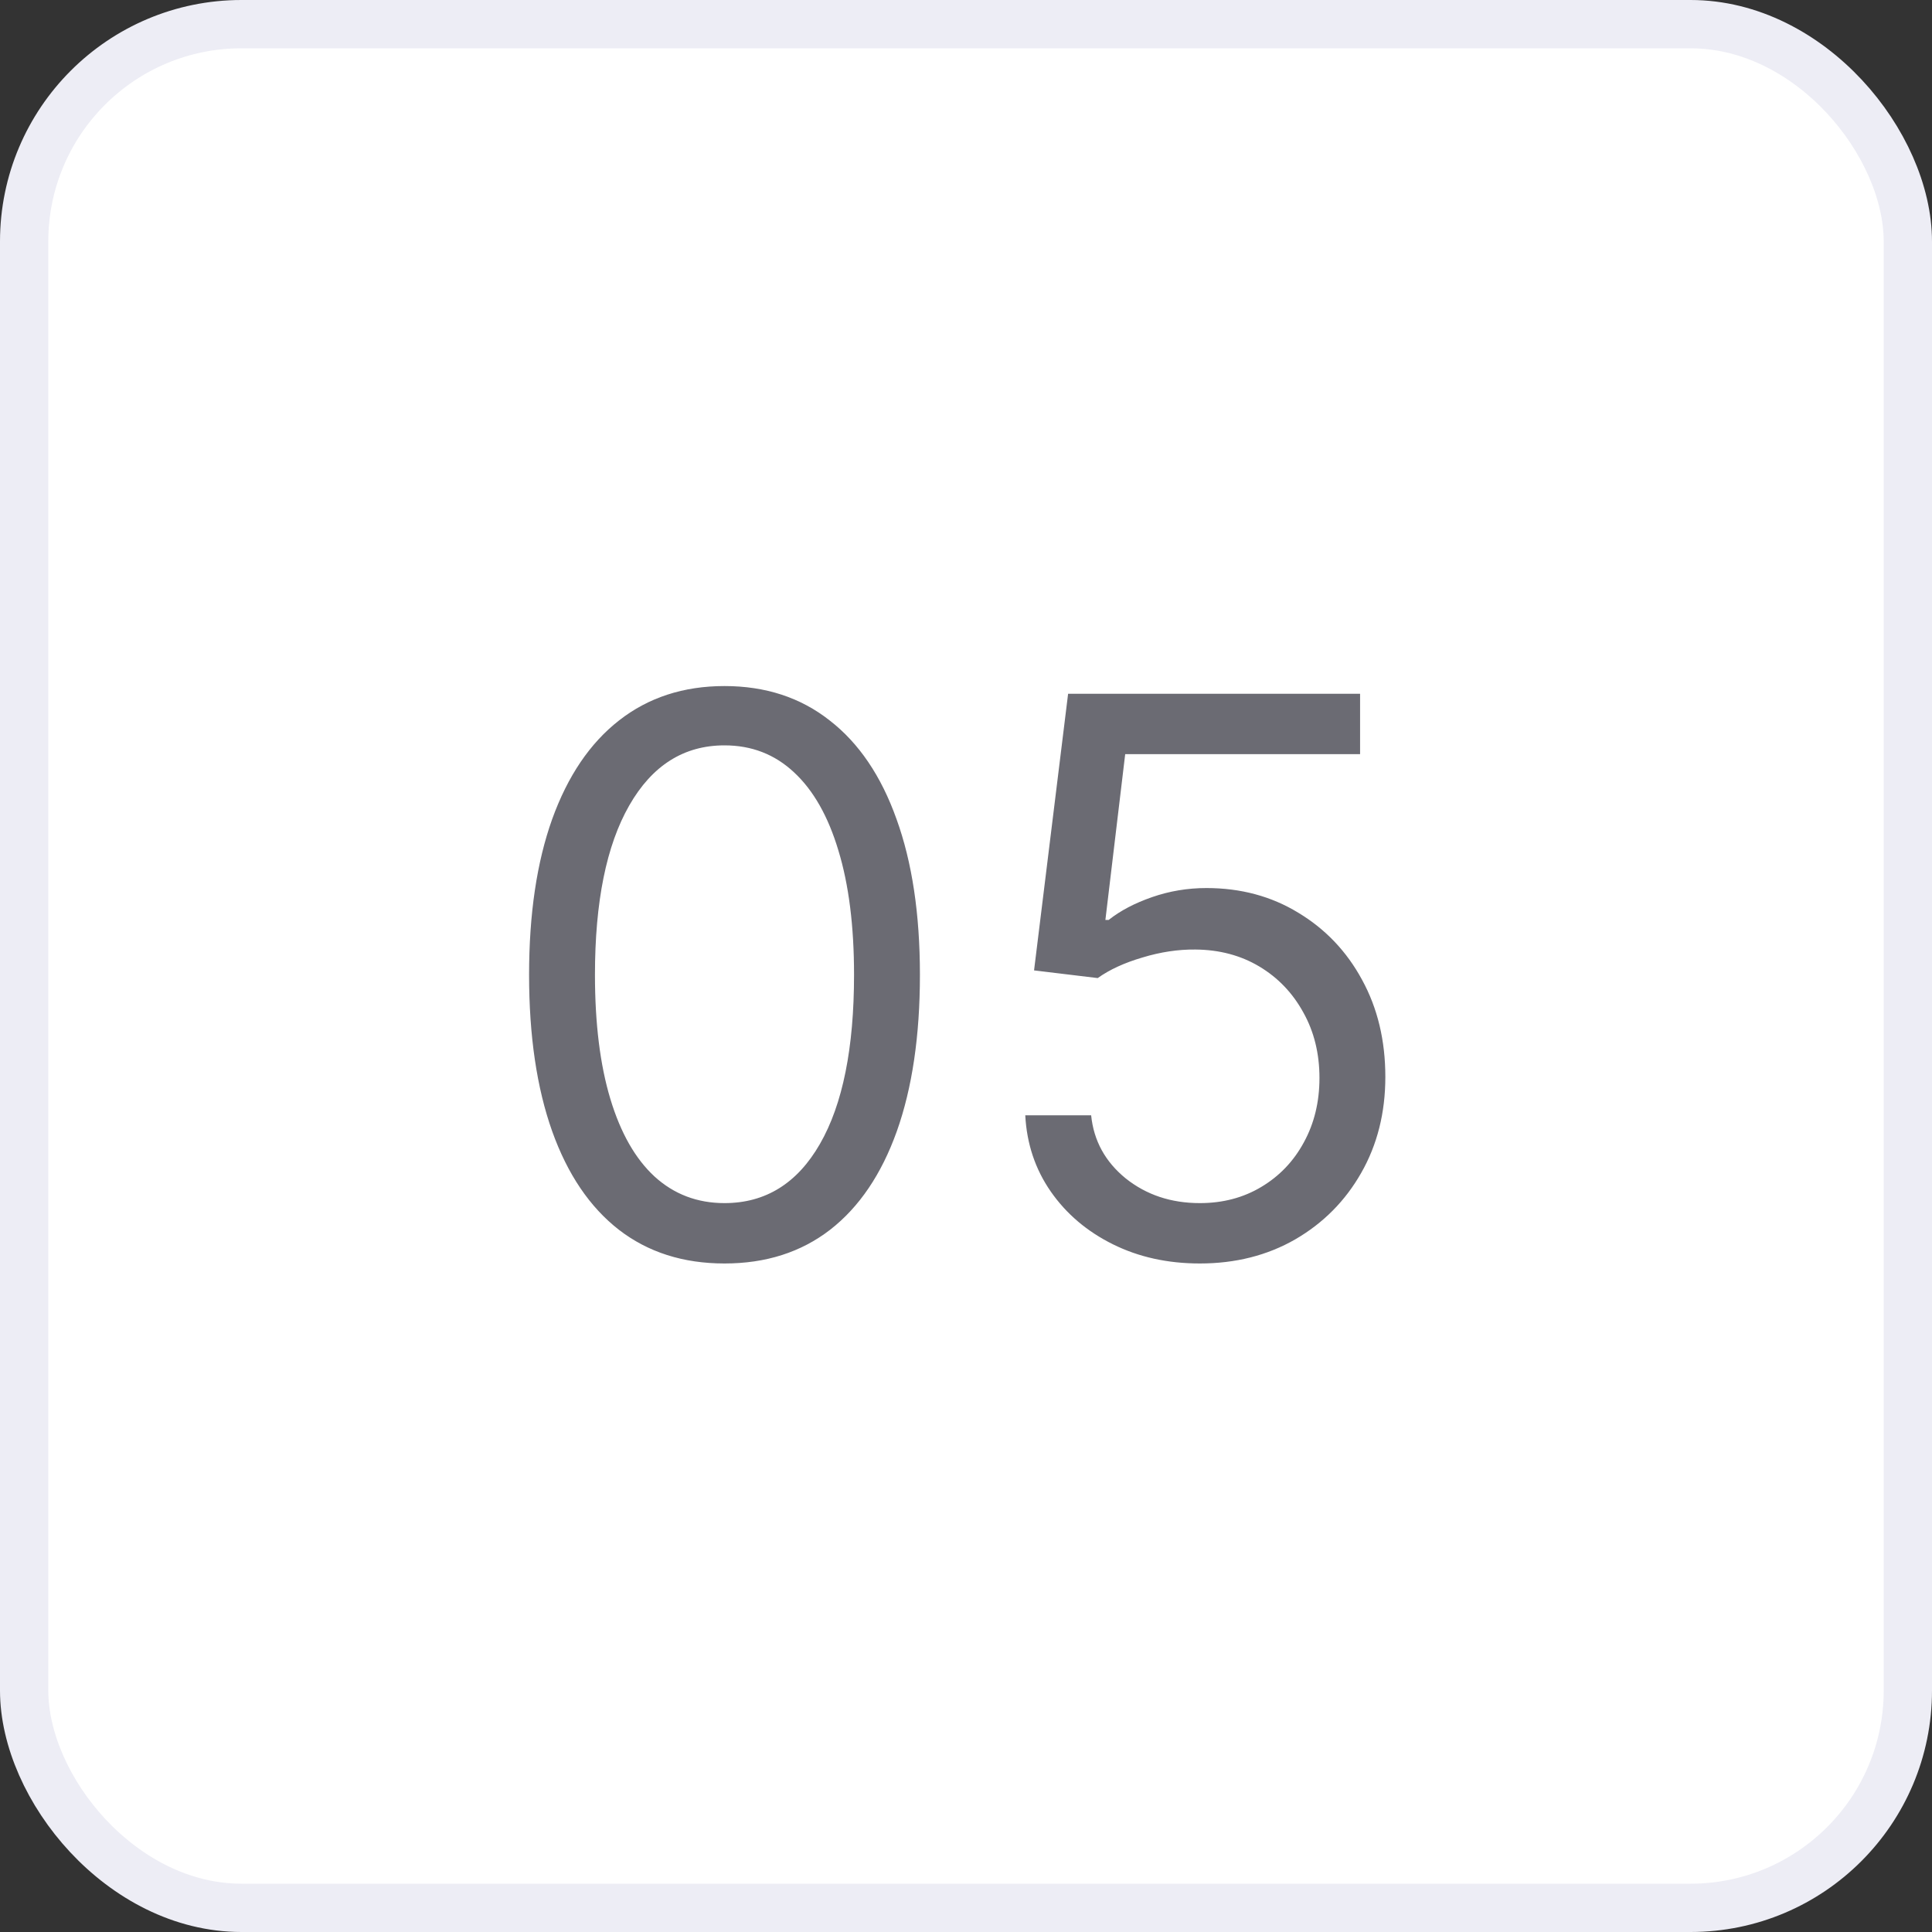
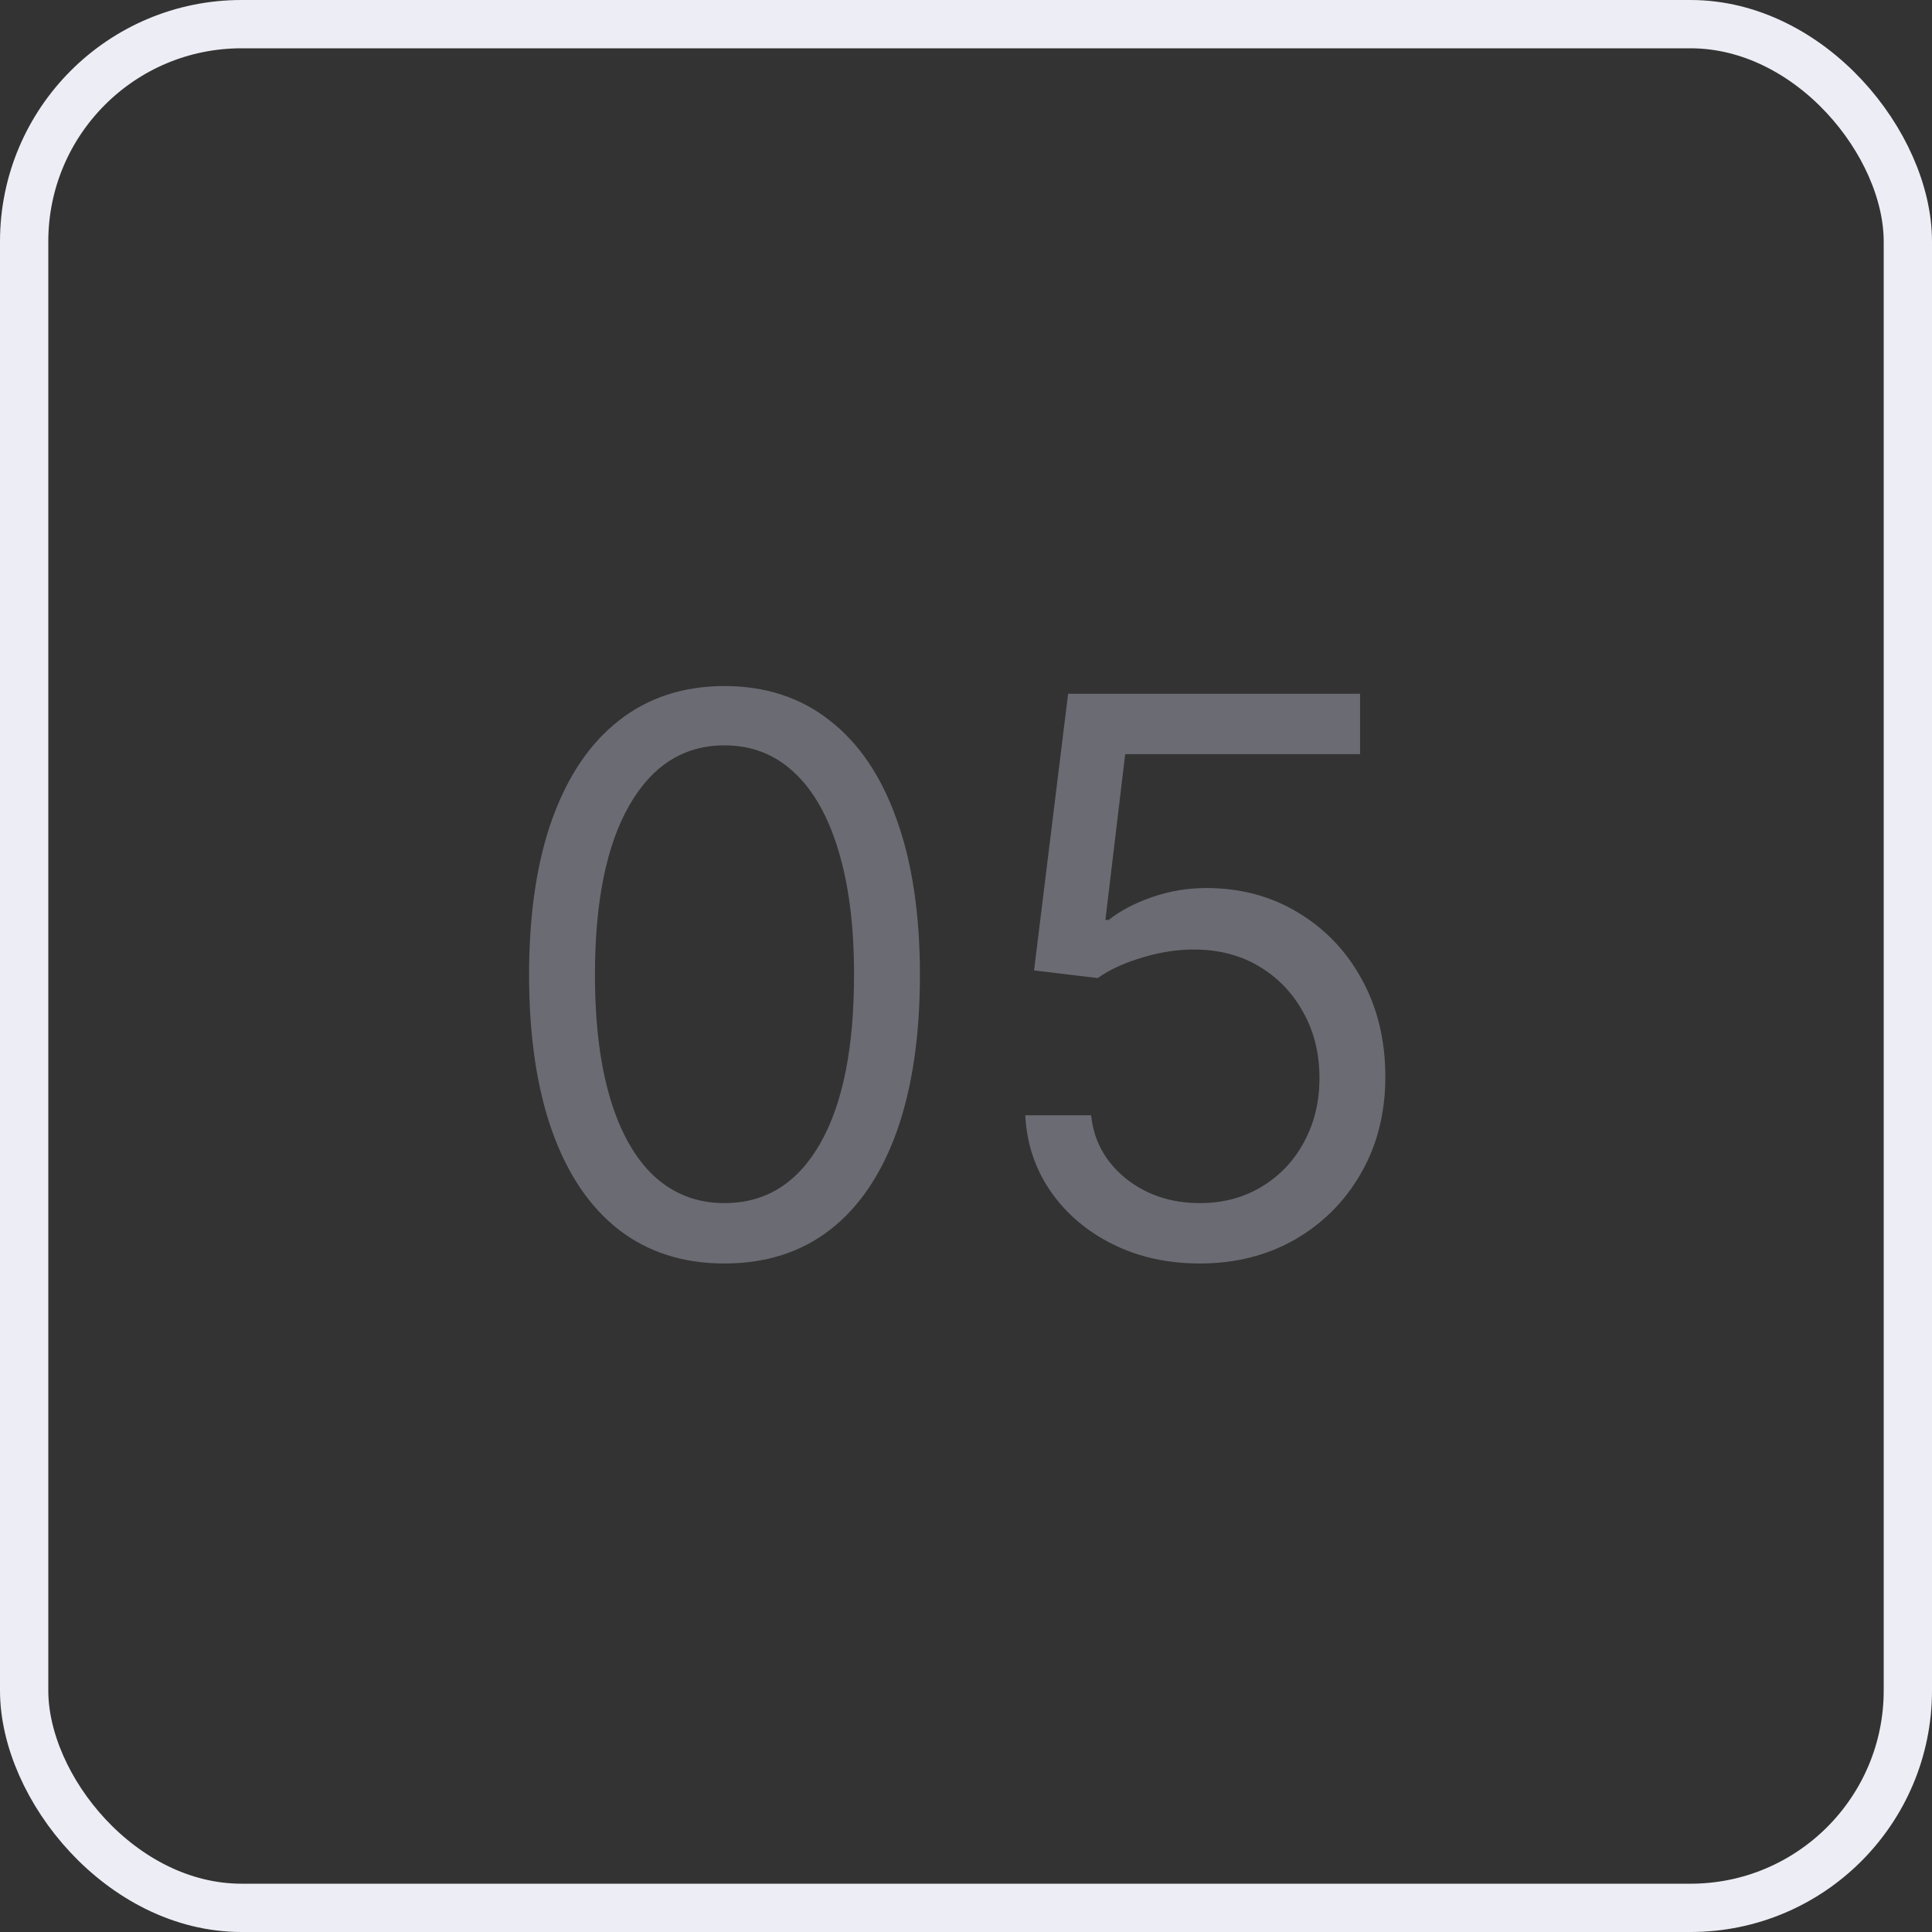
<svg xmlns="http://www.w3.org/2000/svg" width="40" height="40" viewBox="0 0 40 40" fill="none">
  <rect x="0" y="0" width="40" height="40" fill="#333333" stroke="none" />
-   <rect x="0.5" y="0.5" width="39" height="39" rx="4.5" fill="white" />
  <rect x="0.5" y="0.5" width="39" height="39" rx="4.5" stroke="#EDEDF5" />
  <path d="M15 26.159C14.144 26.159 13.415 25.926 12.812 25.46C12.21 24.991 11.75 24.311 11.432 23.421C11.114 22.526 10.954 21.447 10.954 20.182C10.954 18.924 11.114 17.85 11.432 16.96C11.754 16.066 12.216 15.384 12.818 14.915C13.424 14.441 14.152 14.204 15 14.204C15.848 14.204 16.574 14.441 17.176 14.915C17.782 15.384 18.244 16.066 18.562 16.96C18.884 17.85 19.046 18.924 19.046 20.182C19.046 21.447 18.886 22.526 18.568 23.421C18.25 24.311 17.79 24.991 17.188 25.46C16.585 25.926 15.856 26.159 15 26.159ZM15 24.909C15.848 24.909 16.508 24.5 16.977 23.682C17.447 22.864 17.682 21.697 17.682 20.182C17.682 19.174 17.574 18.316 17.358 17.608C17.146 16.9 16.839 16.36 16.438 15.989C16.04 15.617 15.561 15.432 15 15.432C14.159 15.432 13.502 15.847 13.028 16.676C12.555 17.502 12.318 18.671 12.318 20.182C12.318 21.189 12.424 22.046 12.636 22.75C12.848 23.454 13.153 23.991 13.551 24.358C13.953 24.725 14.436 24.909 15 24.909ZM24.841 26.159C24.174 26.159 23.574 26.026 23.04 25.761C22.506 25.496 22.078 25.133 21.756 24.671C21.434 24.208 21.258 23.682 21.227 23.091H22.591C22.644 23.617 22.883 24.053 23.307 24.398C23.735 24.739 24.246 24.909 24.841 24.909C25.318 24.909 25.742 24.797 26.114 24.574C26.489 24.35 26.782 24.044 26.994 23.653C27.21 23.259 27.318 22.814 27.318 22.318C27.318 21.811 27.206 21.358 26.983 20.96C26.763 20.559 26.46 20.242 26.074 20.011C25.688 19.78 25.246 19.663 24.75 19.659C24.394 19.655 24.028 19.71 23.653 19.824C23.278 19.934 22.97 20.076 22.727 20.25L21.409 20.091L22.114 14.364H28.159V15.614H23.296L22.886 19.046H22.954C23.193 18.856 23.492 18.699 23.852 18.574C24.212 18.449 24.587 18.386 24.977 18.386C25.689 18.386 26.324 18.557 26.881 18.898C27.441 19.235 27.881 19.697 28.199 20.284C28.521 20.871 28.682 21.542 28.682 22.296C28.682 23.038 28.515 23.701 28.182 24.284C27.852 24.864 27.398 25.322 26.818 25.659C26.239 25.992 25.579 26.159 24.841 26.159Z" fill="#6B6B73" />
</svg>